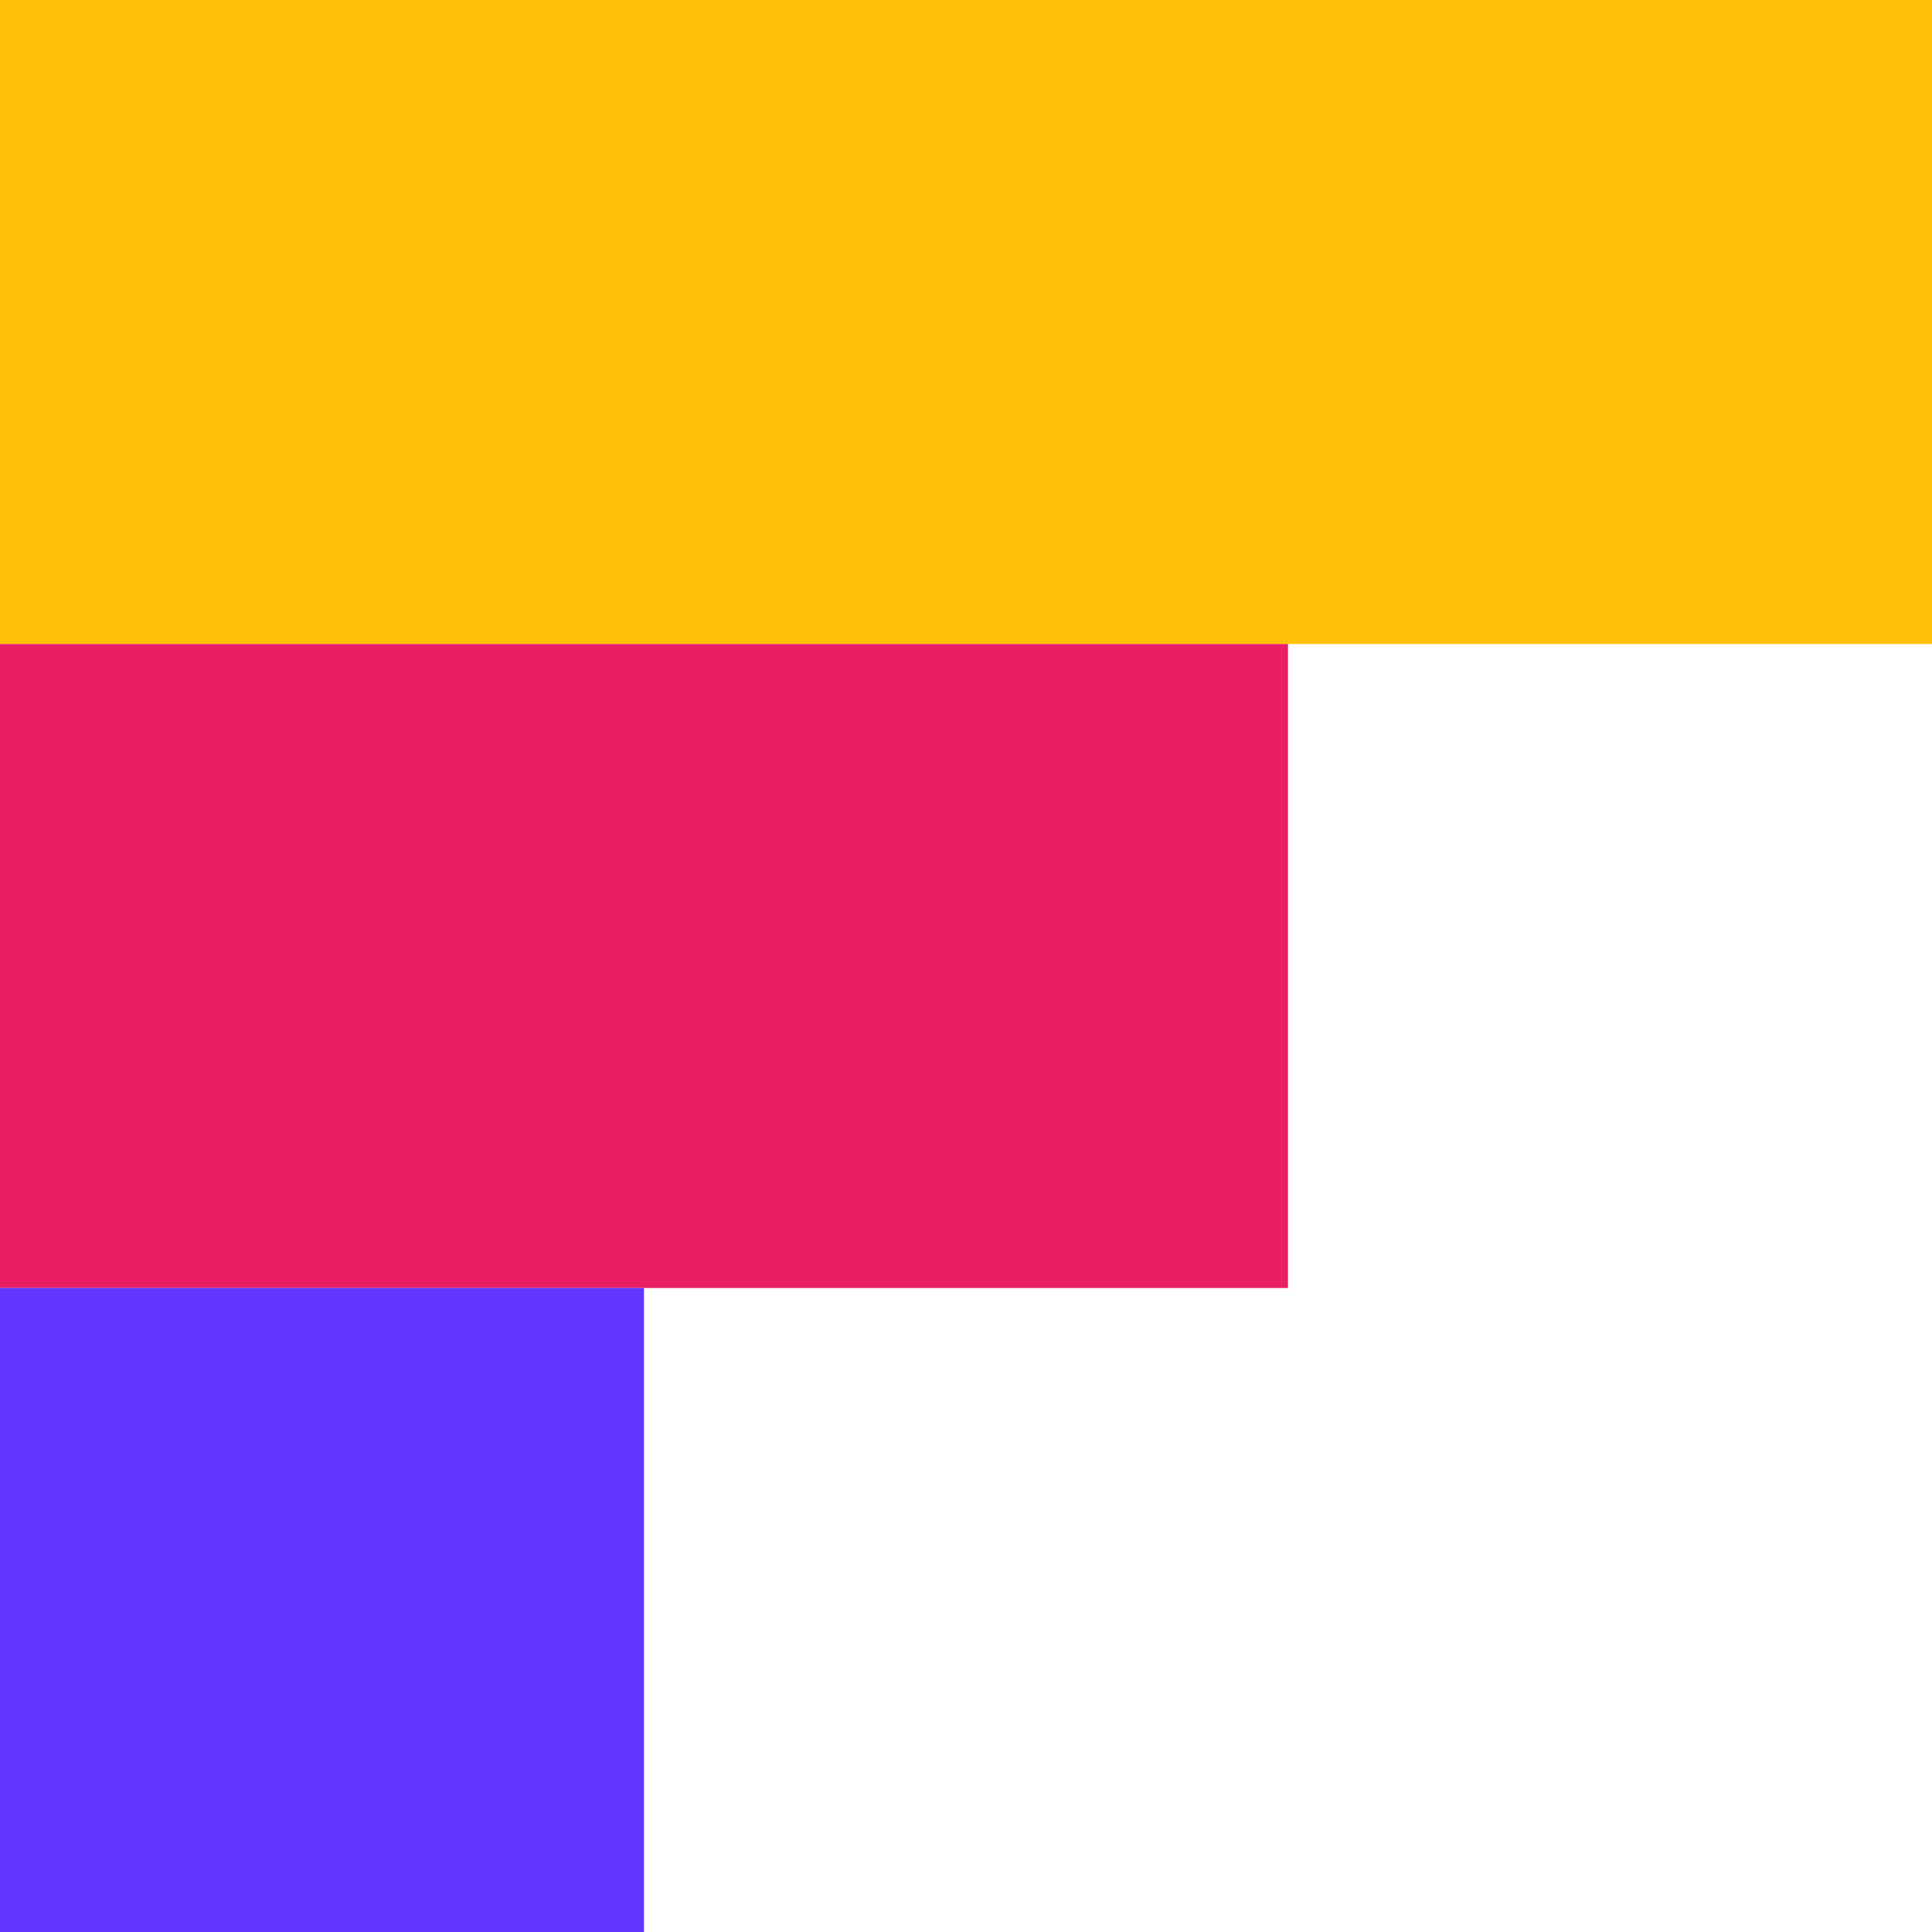
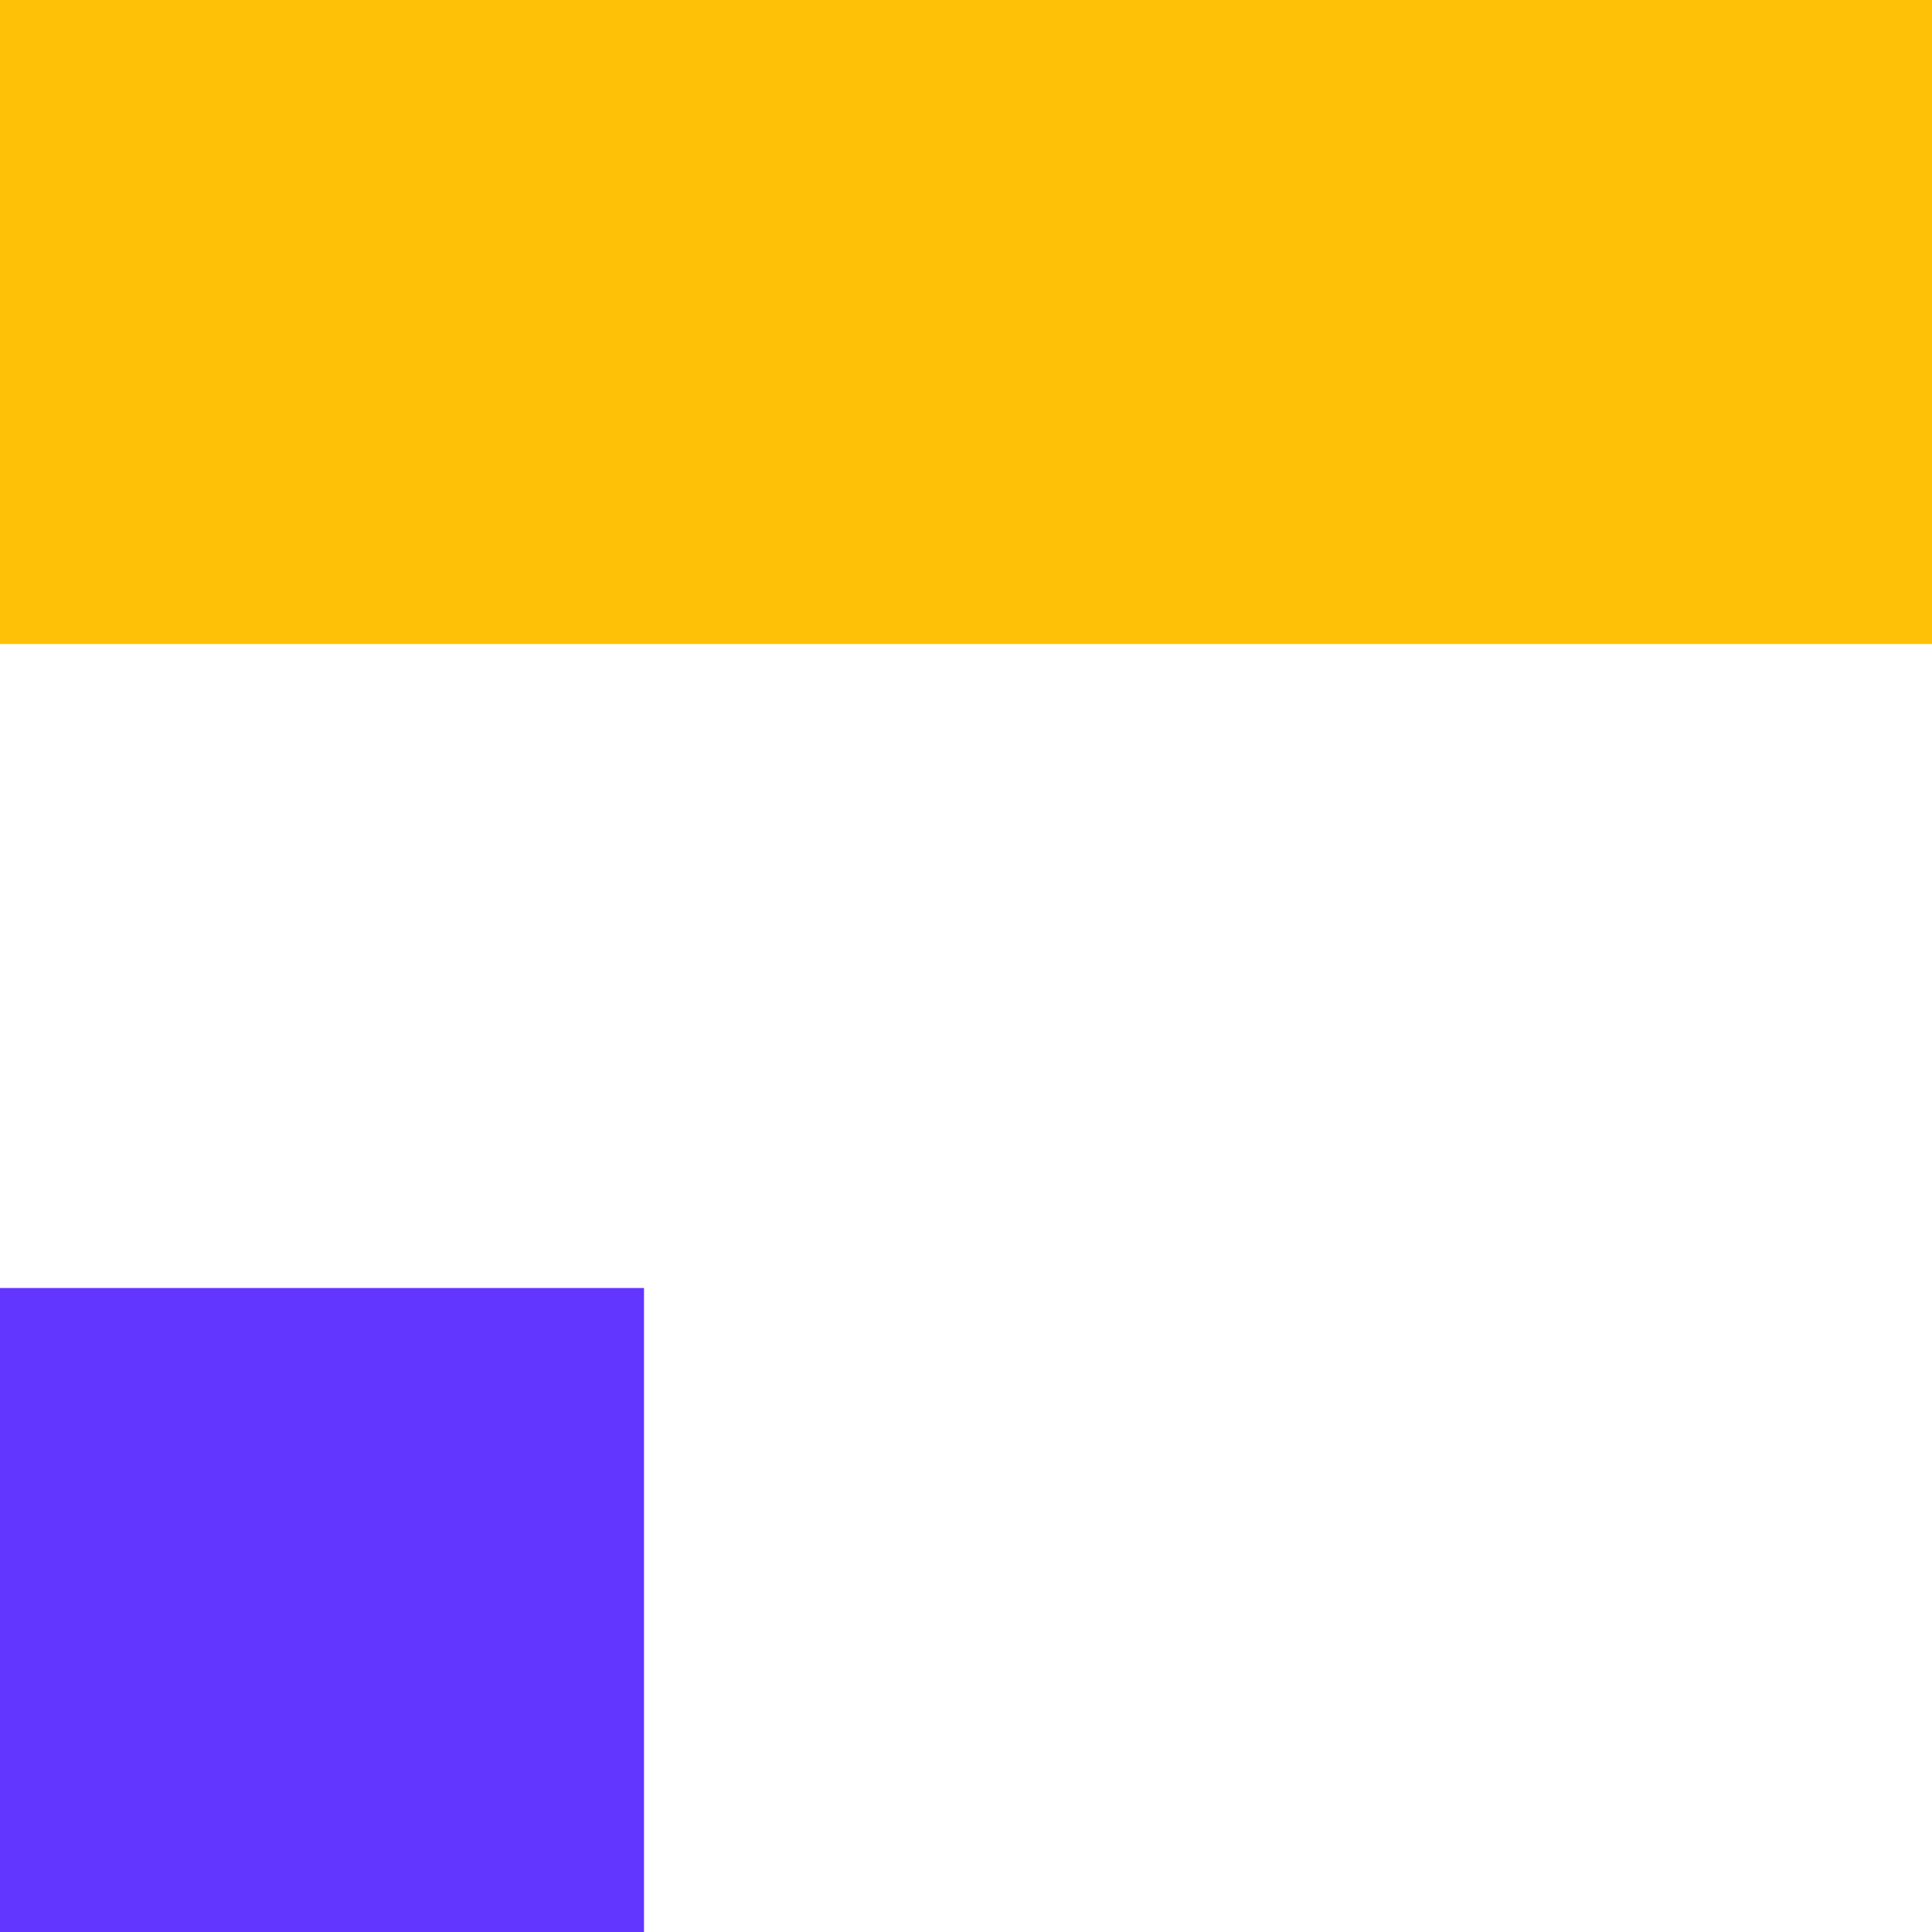
<svg xmlns="http://www.w3.org/2000/svg" width="36" height="36">
  <g fill="none" fill-rule="evenodd">
    <path fill="#FFC107" d="M0 0h36v12H0z" />
-     <path fill="#E91E63" d="M0 12h24v12H0z" />
    <path fill="#6236FF" d="M0 24h12v12H0z" />
  </g>
</svg>